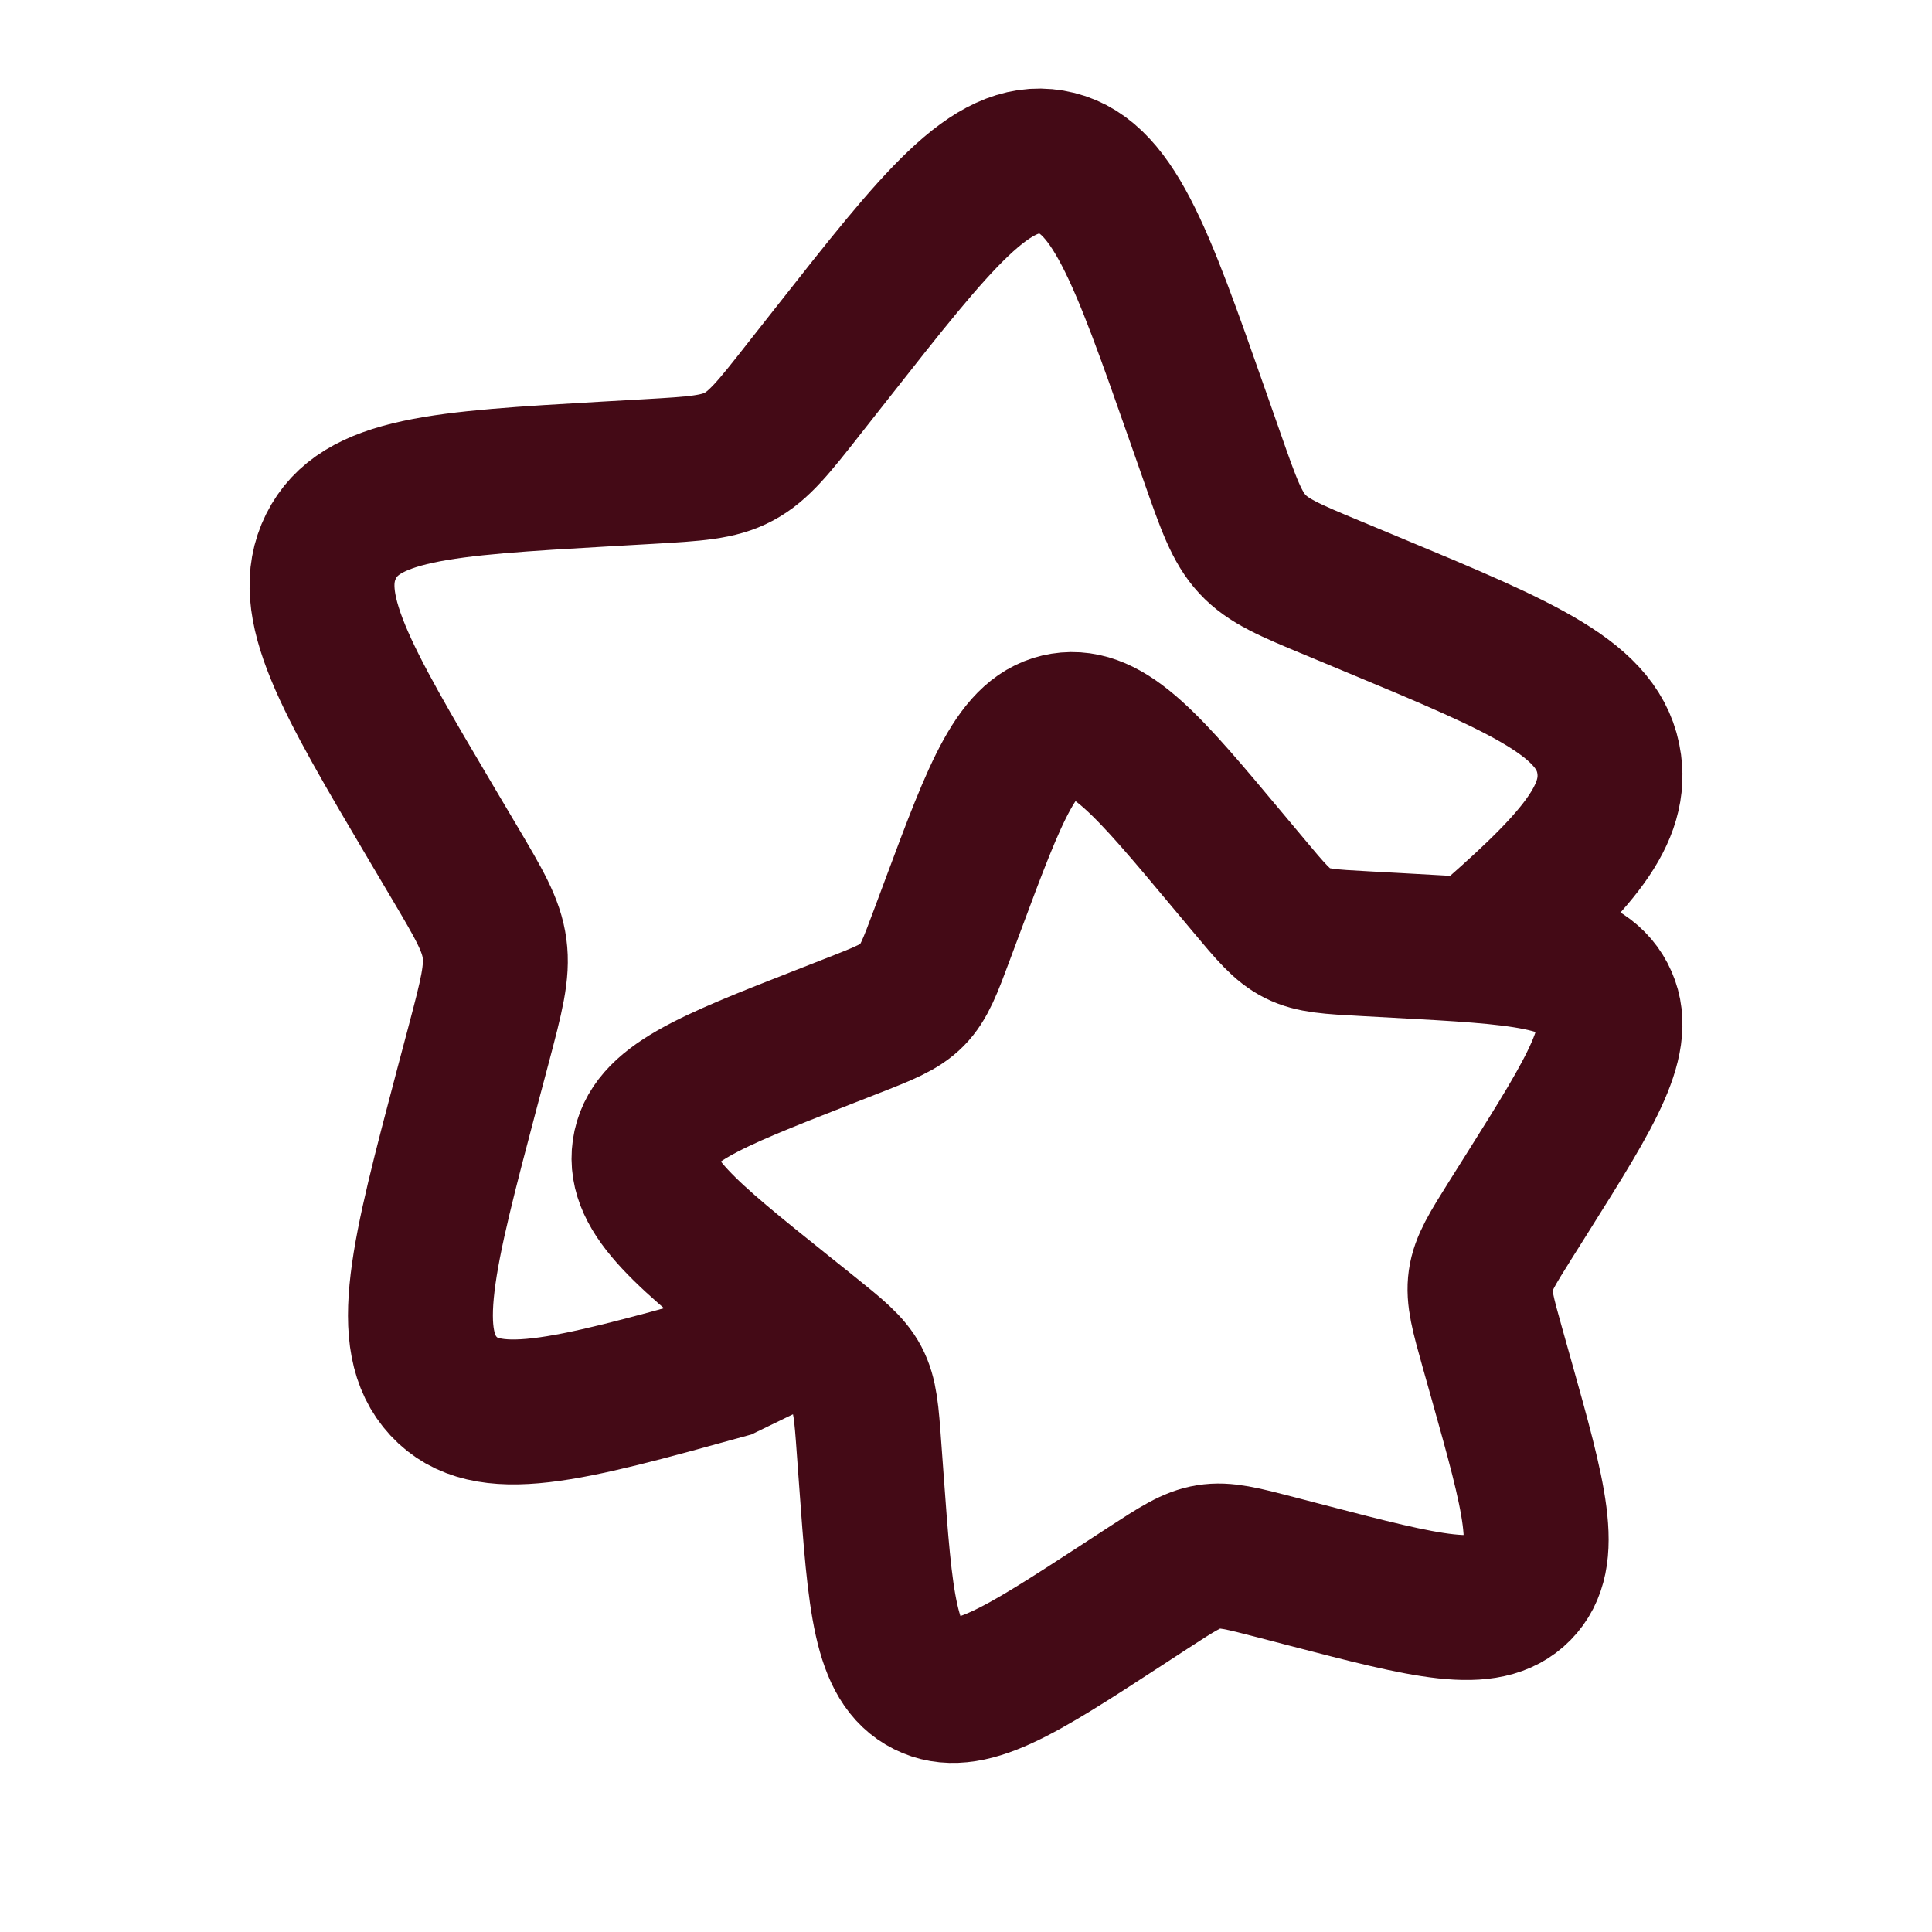
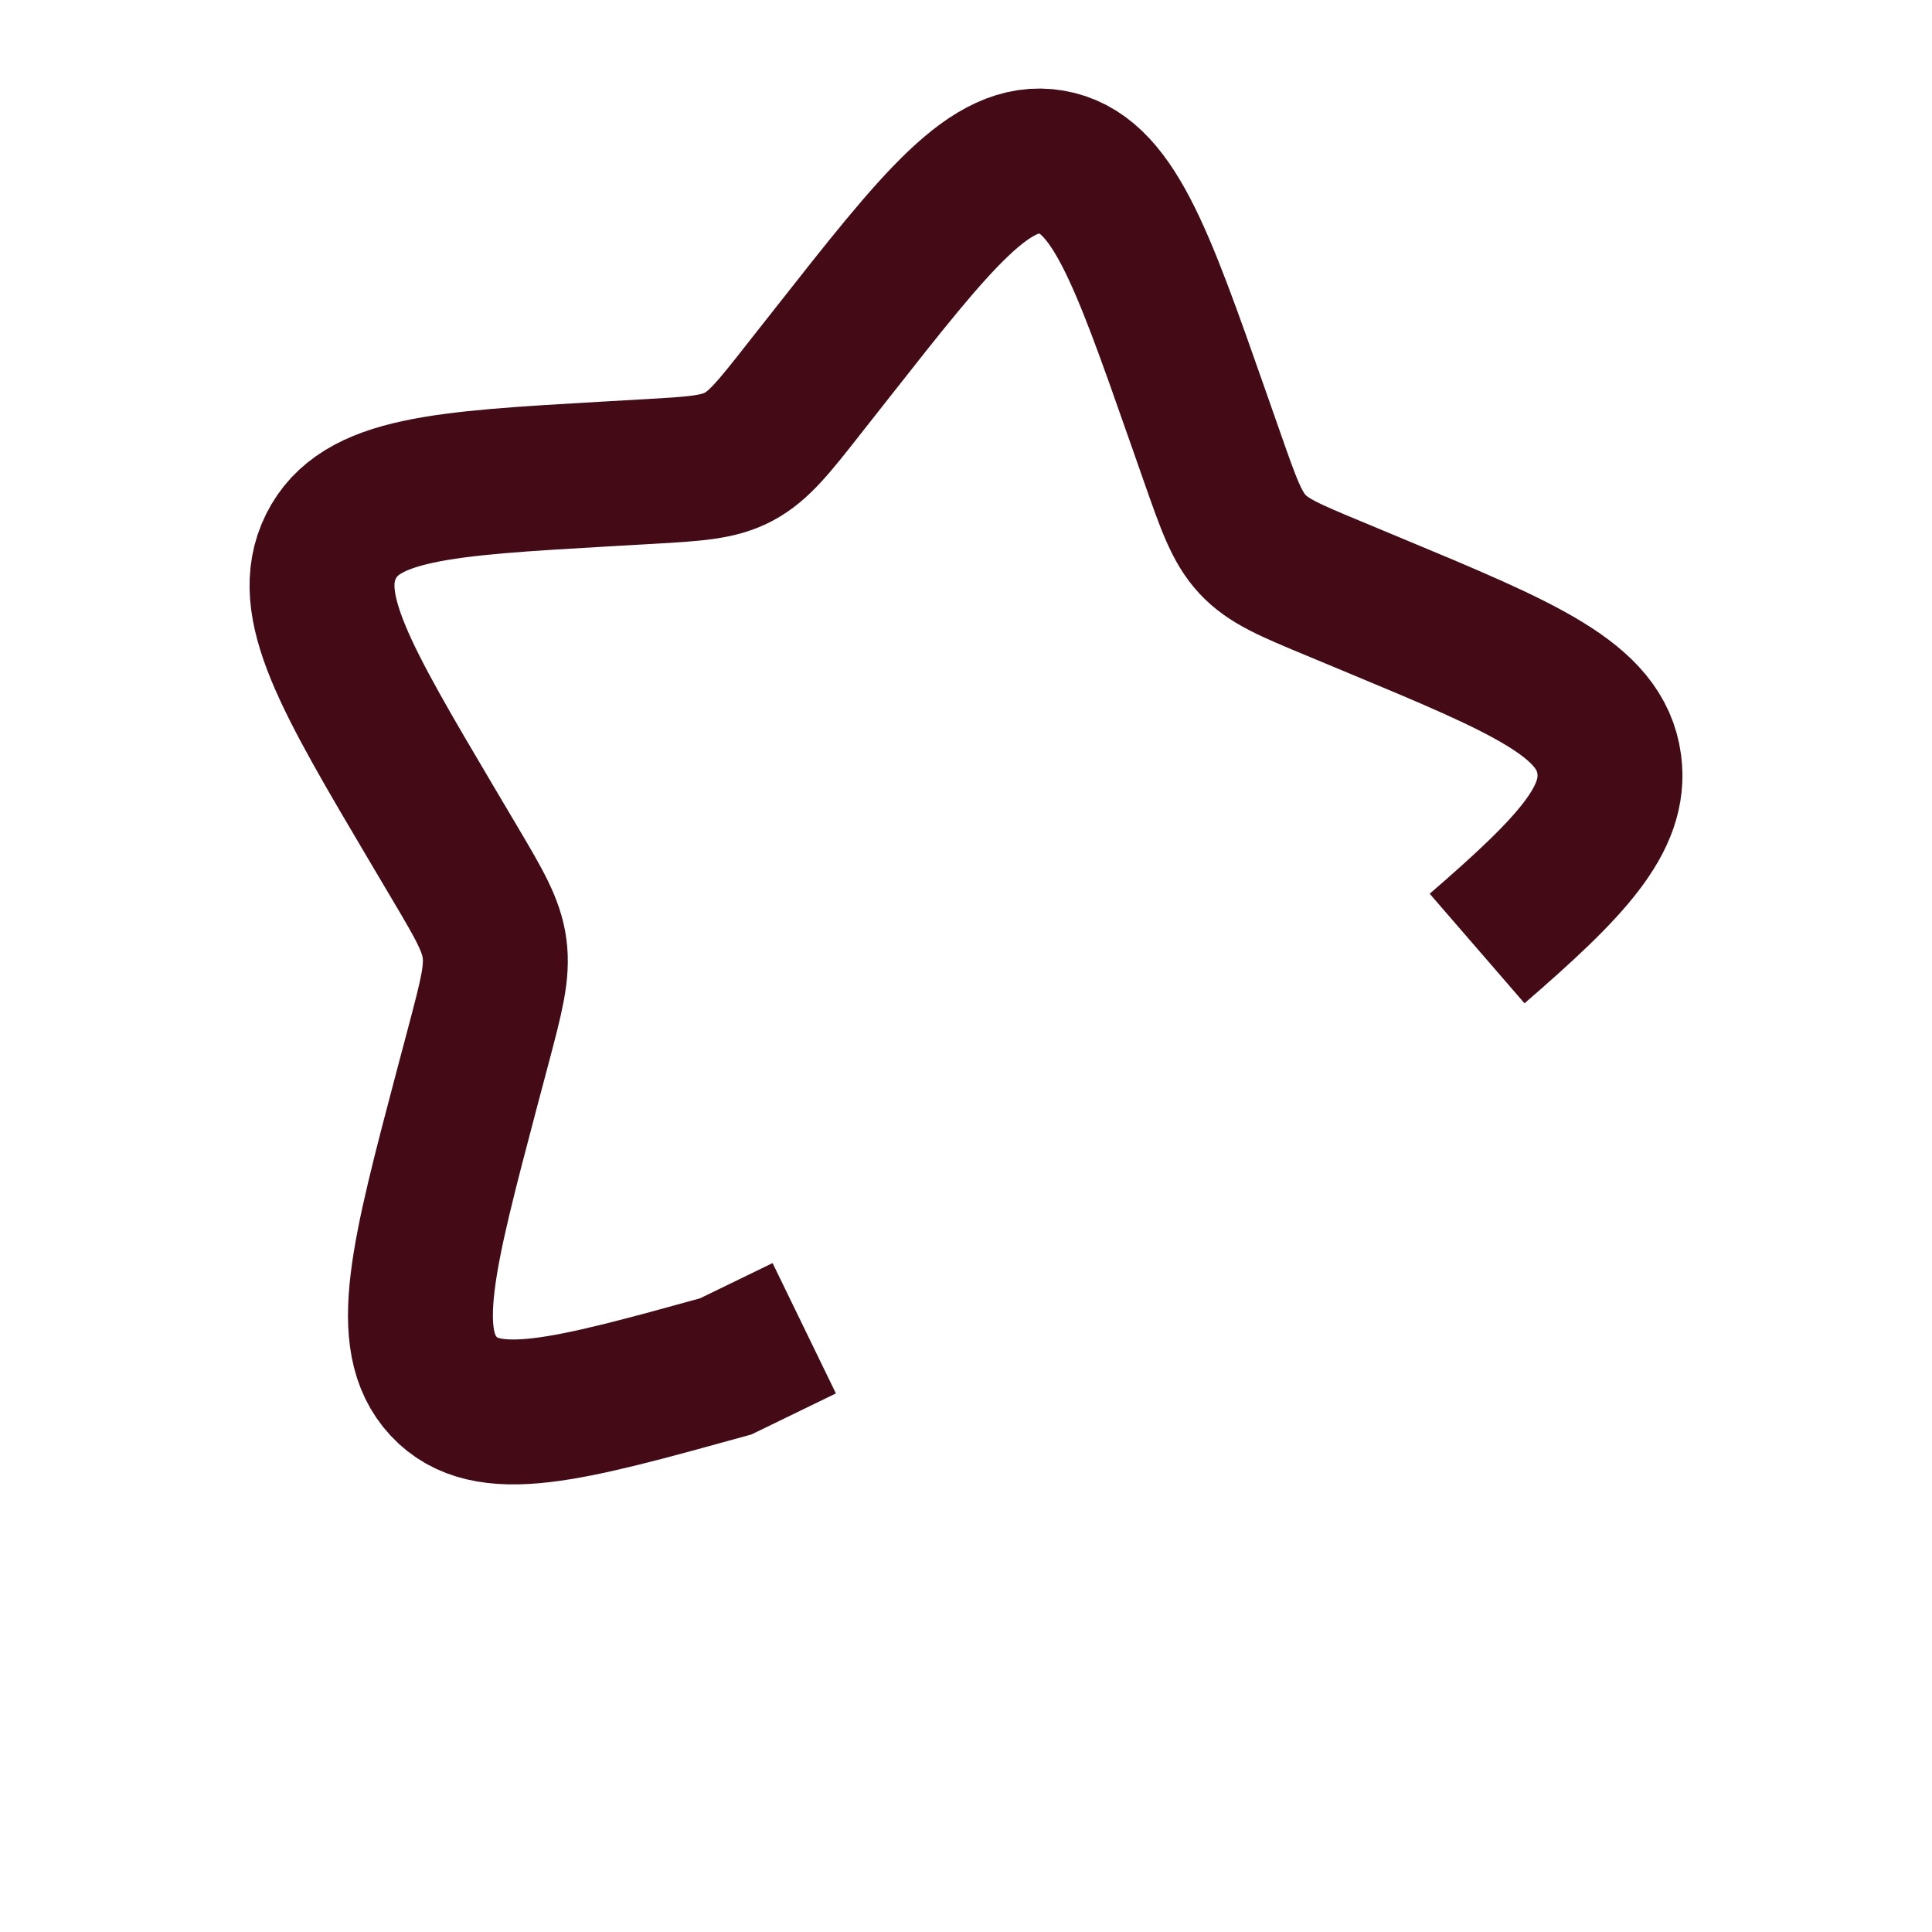
<svg xmlns="http://www.w3.org/2000/svg" width="40" height="40" viewBox="0 0 40 40" fill="none">
  <path d="M16.651 27.5L15.025 28.29C11.724 29.203 10.073 29.659 9.183 28.699C8.293 27.738 8.754 25.997 9.674 22.514L9.913 21.614C10.174 20.624 10.305 20.129 10.239 19.638C10.174 19.148 9.919 18.717 9.409 17.855L8.944 17.07C7.15 14.037 6.253 12.52 6.852 11.313C7.451 10.107 9.15 10.009 12.548 9.813L13.427 9.763C14.392 9.707 14.875 9.68 15.296 9.455C15.717 9.23 16.029 8.834 16.651 8.042L17.219 7.321C19.411 4.534 20.508 3.14 21.768 3.355C23.028 3.569 23.618 5.25 24.797 8.612L25.102 9.482C25.437 10.437 25.604 10.915 25.93 11.266C26.256 11.618 26.704 11.805 27.599 12.177L28.413 12.516C31.563 13.827 33.138 14.482 33.317 15.822C33.471 16.964 32.522 17.959 30.582 19.638" stroke="#440A16" stroke-width="3" />
-   <path d="M25.419 17.815C23.775 15.847 22.953 14.864 22.008 15.015C21.062 15.167 20.62 16.353 19.736 18.726L19.507 19.34C19.256 20.014 19.13 20.352 18.886 20.6C18.641 20.848 18.306 20.98 17.634 21.243L17.023 21.482C14.661 22.407 13.48 22.87 13.345 23.815C13.211 24.761 14.212 25.563 16.213 27.167L16.731 27.582C17.3 28.038 17.584 28.267 17.749 28.578C17.914 28.89 17.94 29.251 17.992 29.973L18.04 30.63C18.224 33.169 18.317 34.439 19.179 34.872C20.041 35.304 21.101 34.614 23.223 33.233L23.772 32.875C24.375 32.483 24.676 32.286 25.022 32.231C25.369 32.175 25.72 32.267 26.424 32.45L27.064 32.617C29.541 33.261 30.779 33.583 31.446 32.905C32.114 32.227 31.768 30.998 31.078 28.54L30.899 27.904C30.703 27.205 30.605 26.856 30.654 26.509C30.703 26.163 30.895 25.859 31.277 25.25L31.625 24.697C32.971 22.555 33.644 21.485 33.194 20.633C32.745 19.781 31.471 19.712 28.923 19.574L28.263 19.538C27.539 19.499 27.177 19.48 26.861 19.321C26.546 19.163 26.312 18.883 25.845 18.324L25.419 17.815Z" stroke="#440A16" stroke-width="3" />
</svg>